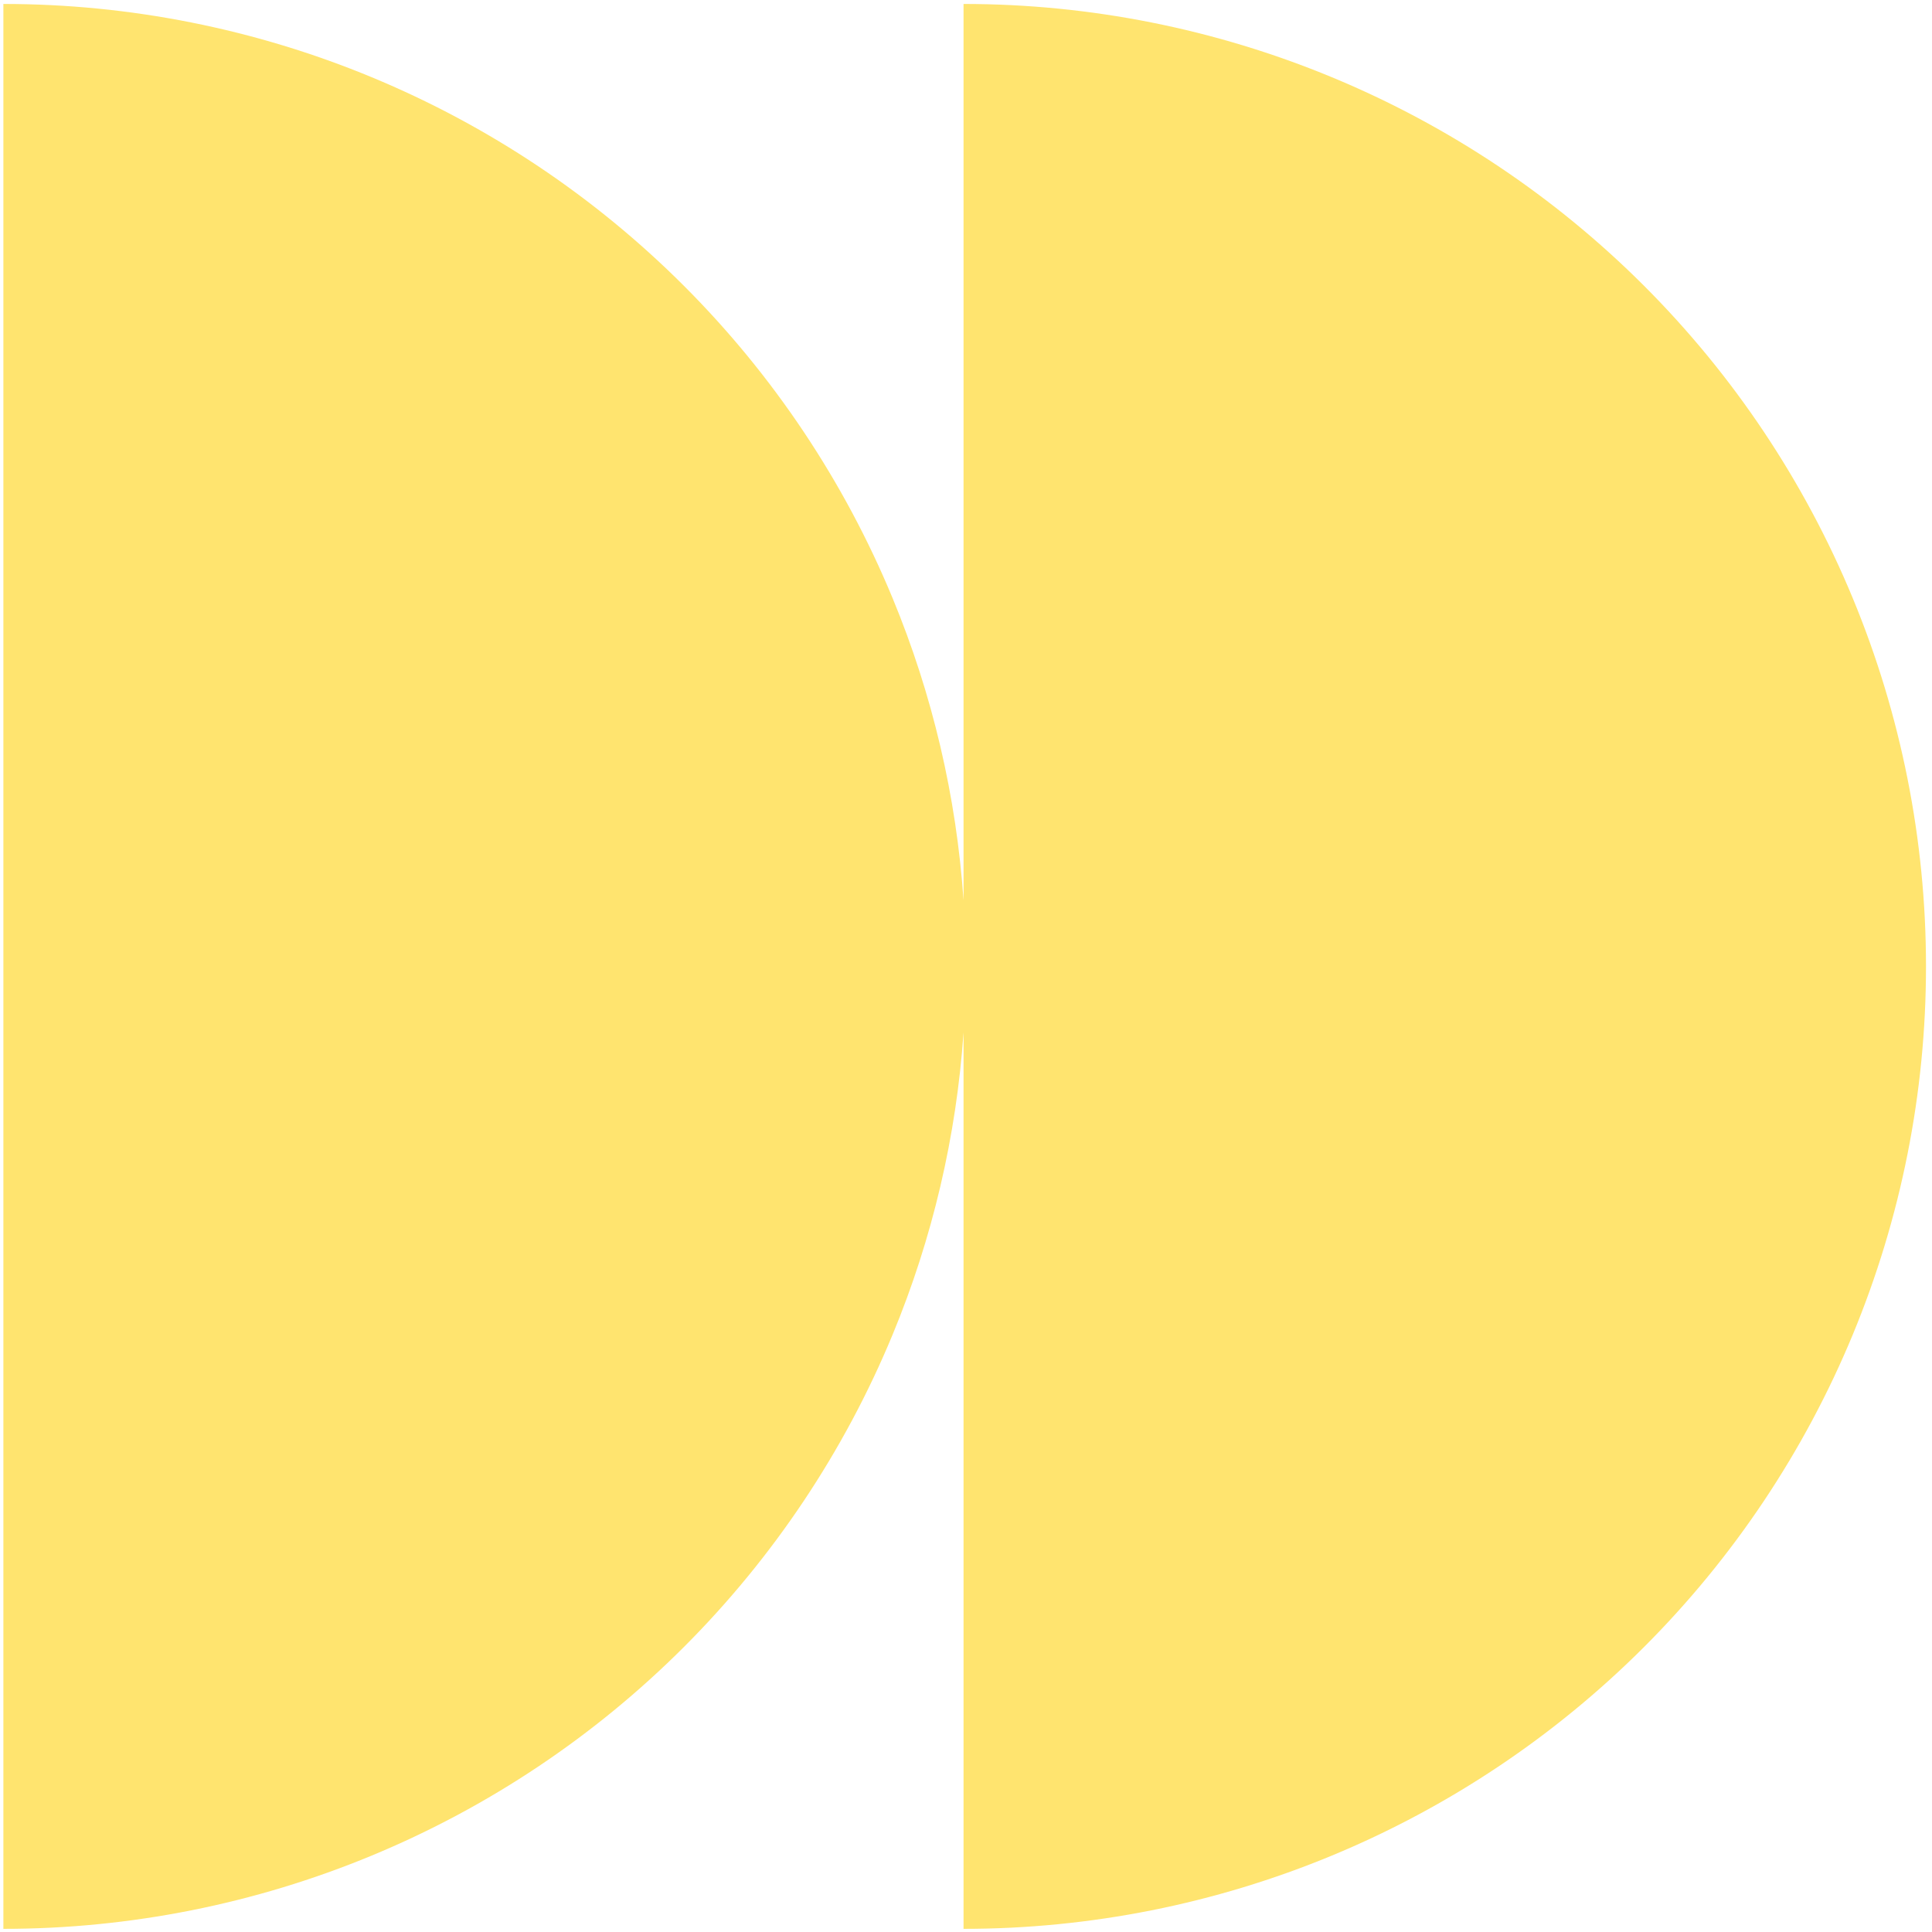
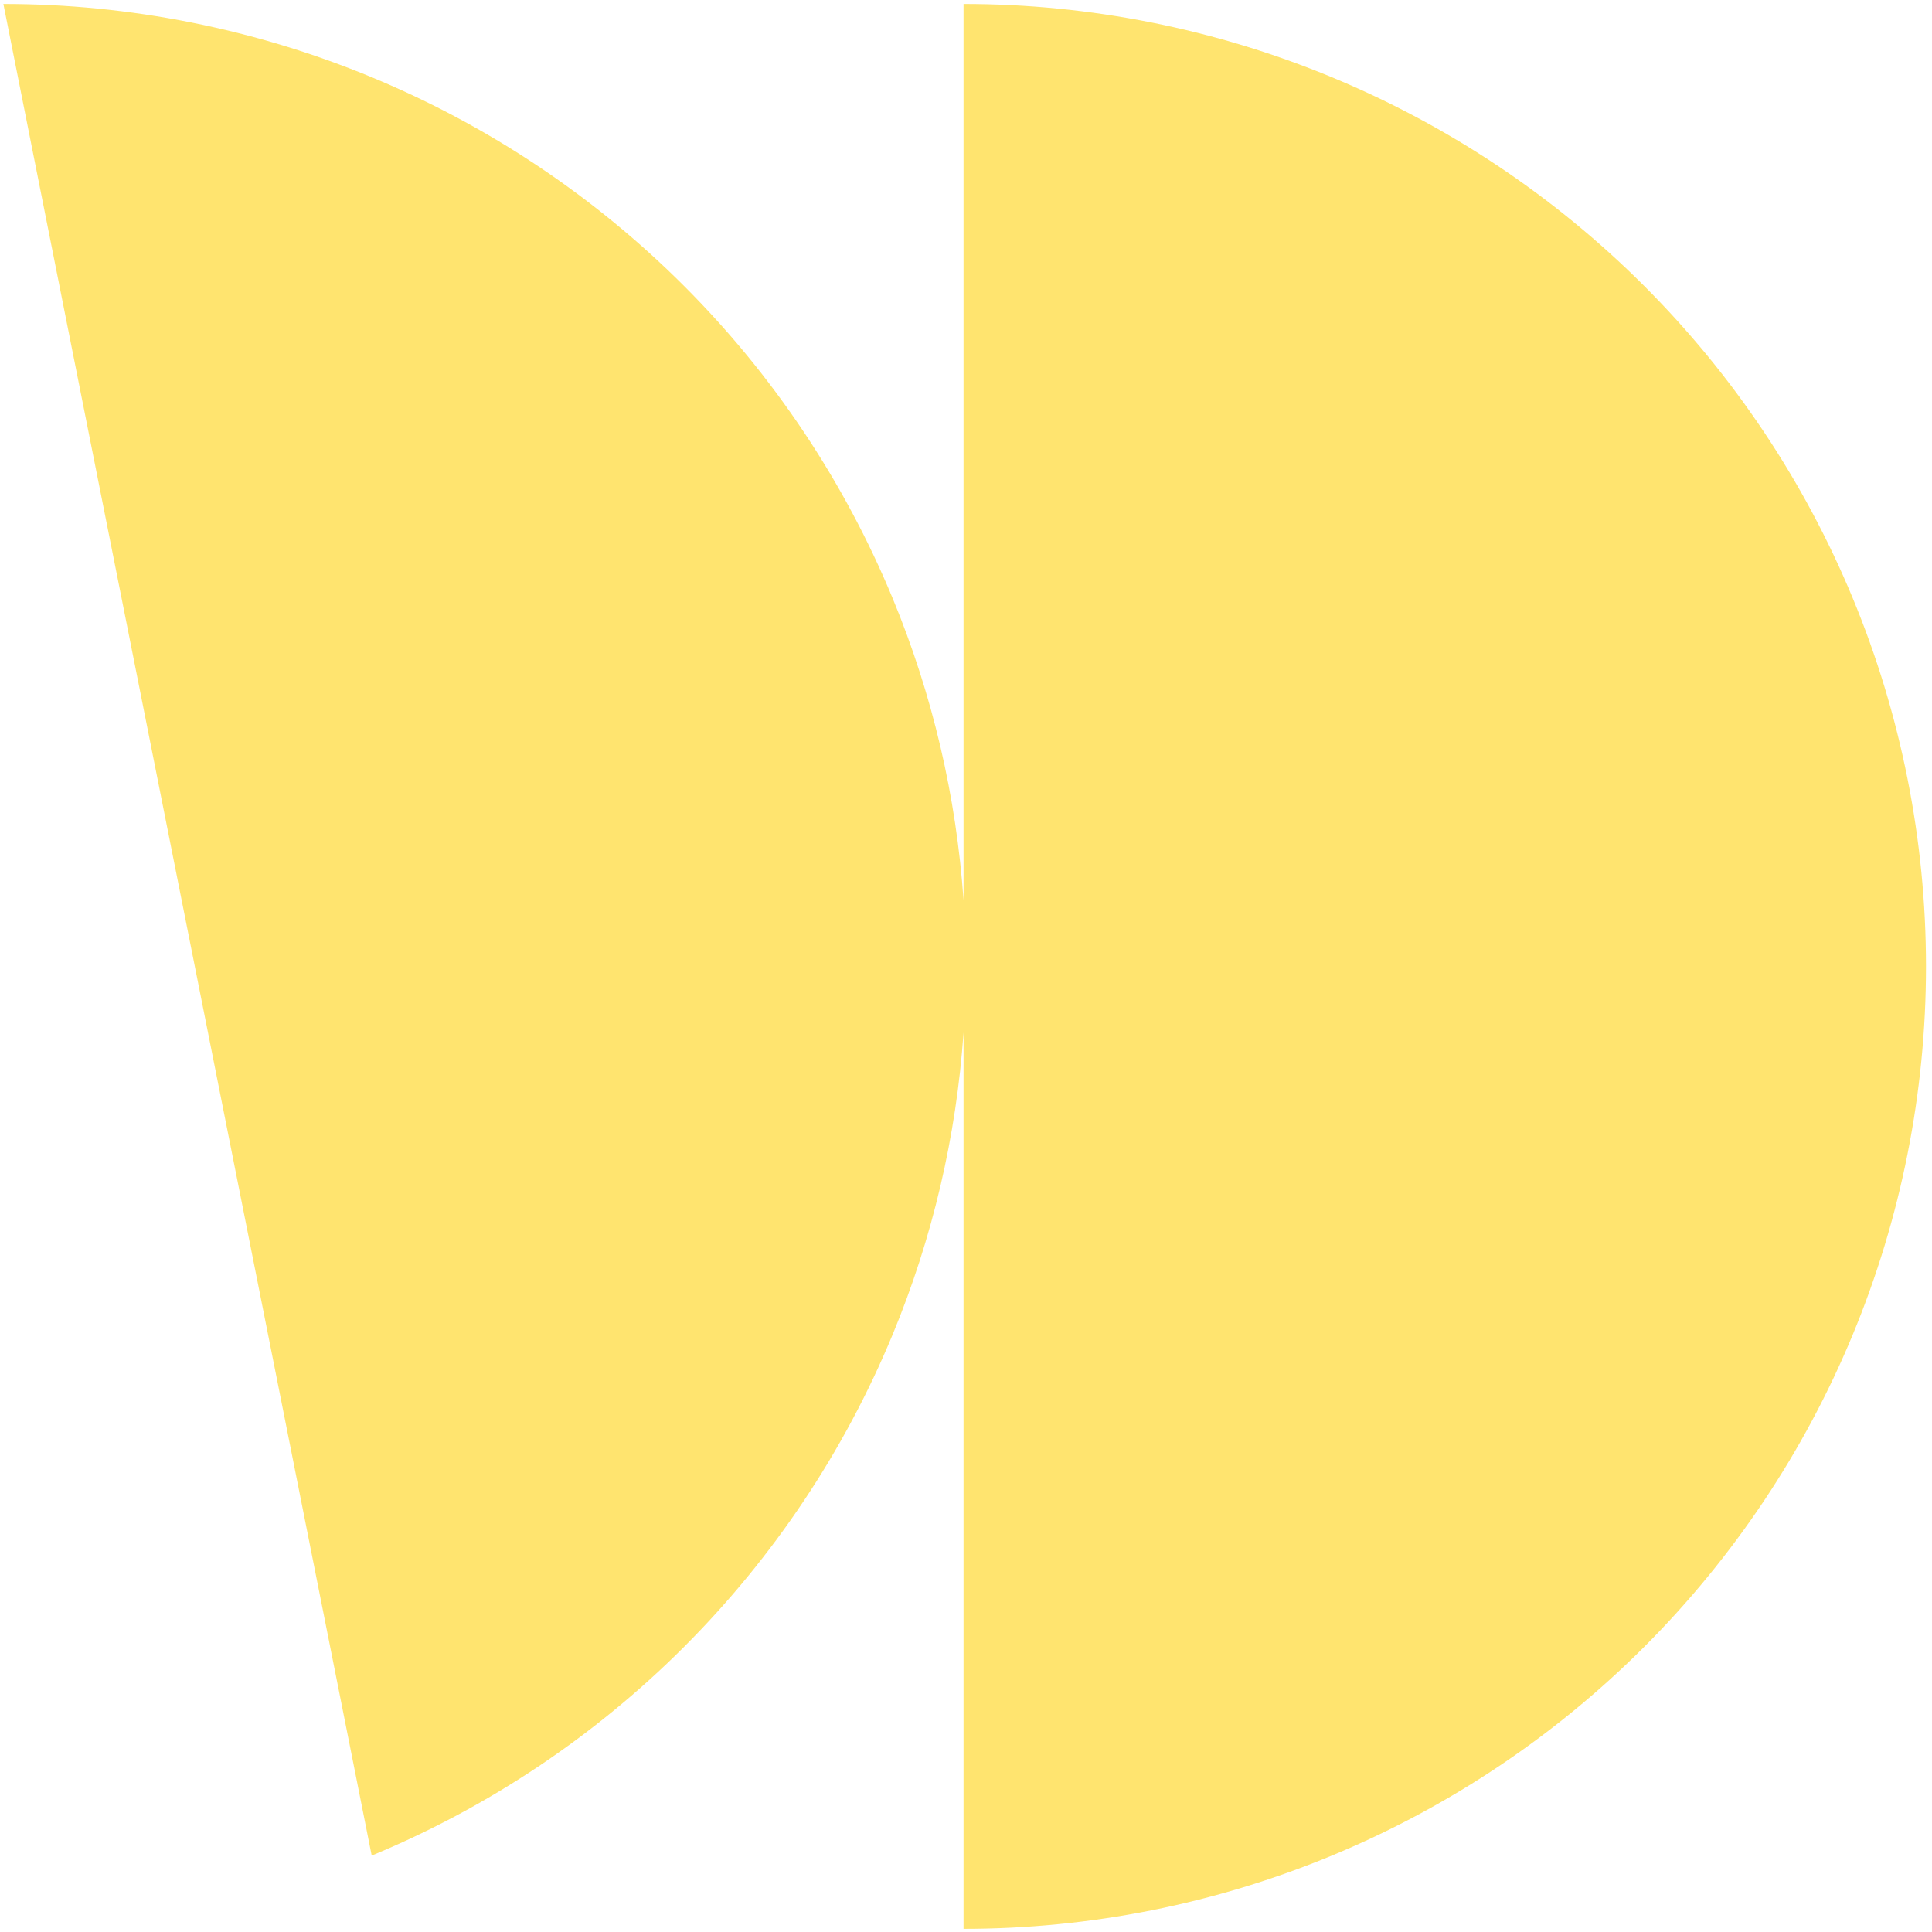
<svg xmlns="http://www.w3.org/2000/svg" width="269" height="269" viewBox="0 0 269 269" fill="none">
-   <path d="M268.164 134.557C268.164 152.155 264.697 169.581 257.963 185.839C251.228 202.097 241.358 216.87 228.914 229.313C216.471 241.757 201.698 251.628 185.439 258.362C169.181 265.097 151.756 268.562 134.158 268.562L134.158 143.754C133.164 158.204 129.835 172.419 124.276 185.839C117.542 202.097 107.671 216.87 95.228 229.313C82.784 241.757 68.011 251.628 51.753 258.362C35.495 265.097 18.069 268.562 0.471 268.562L0.471 0.551C18.068 0.551 35.494 4.017 51.752 10.751C68.01 17.485 82.784 27.356 95.228 39.8C107.671 52.243 117.542 67.016 124.276 83.274C129.835 96.694 133.164 110.909 134.158 125.359L134.158 0.551C151.756 0.551 169.181 4.017 185.439 10.751C201.698 17.485 216.471 27.356 228.914 39.8C241.358 52.243 251.228 67.016 257.963 83.274C264.697 99.533 268.164 116.959 268.164 134.557Z" fill="#FFE46F" />
+   <path d="M268.164 134.557C268.164 152.155 264.697 169.581 257.963 185.839C251.228 202.097 241.358 216.87 228.914 229.313C216.471 241.757 201.698 251.628 185.439 258.362C169.181 265.097 151.756 268.562 134.158 268.562L134.158 143.754C133.164 158.204 129.835 172.419 124.276 185.839C117.542 202.097 107.671 216.87 95.228 229.313C82.784 241.757 68.011 251.628 51.753 258.362L0.471 0.551C18.068 0.551 35.494 4.017 51.752 10.751C68.01 17.485 82.784 27.356 95.228 39.8C107.671 52.243 117.542 67.016 124.276 83.274C129.835 96.694 133.164 110.909 134.158 125.359L134.158 0.551C151.756 0.551 169.181 4.017 185.439 10.751C201.698 17.485 216.471 27.356 228.914 39.8C241.358 52.243 251.228 67.016 257.963 83.274C264.697 99.533 268.164 116.959 268.164 134.557Z" fill="#FFE46F" />
</svg>